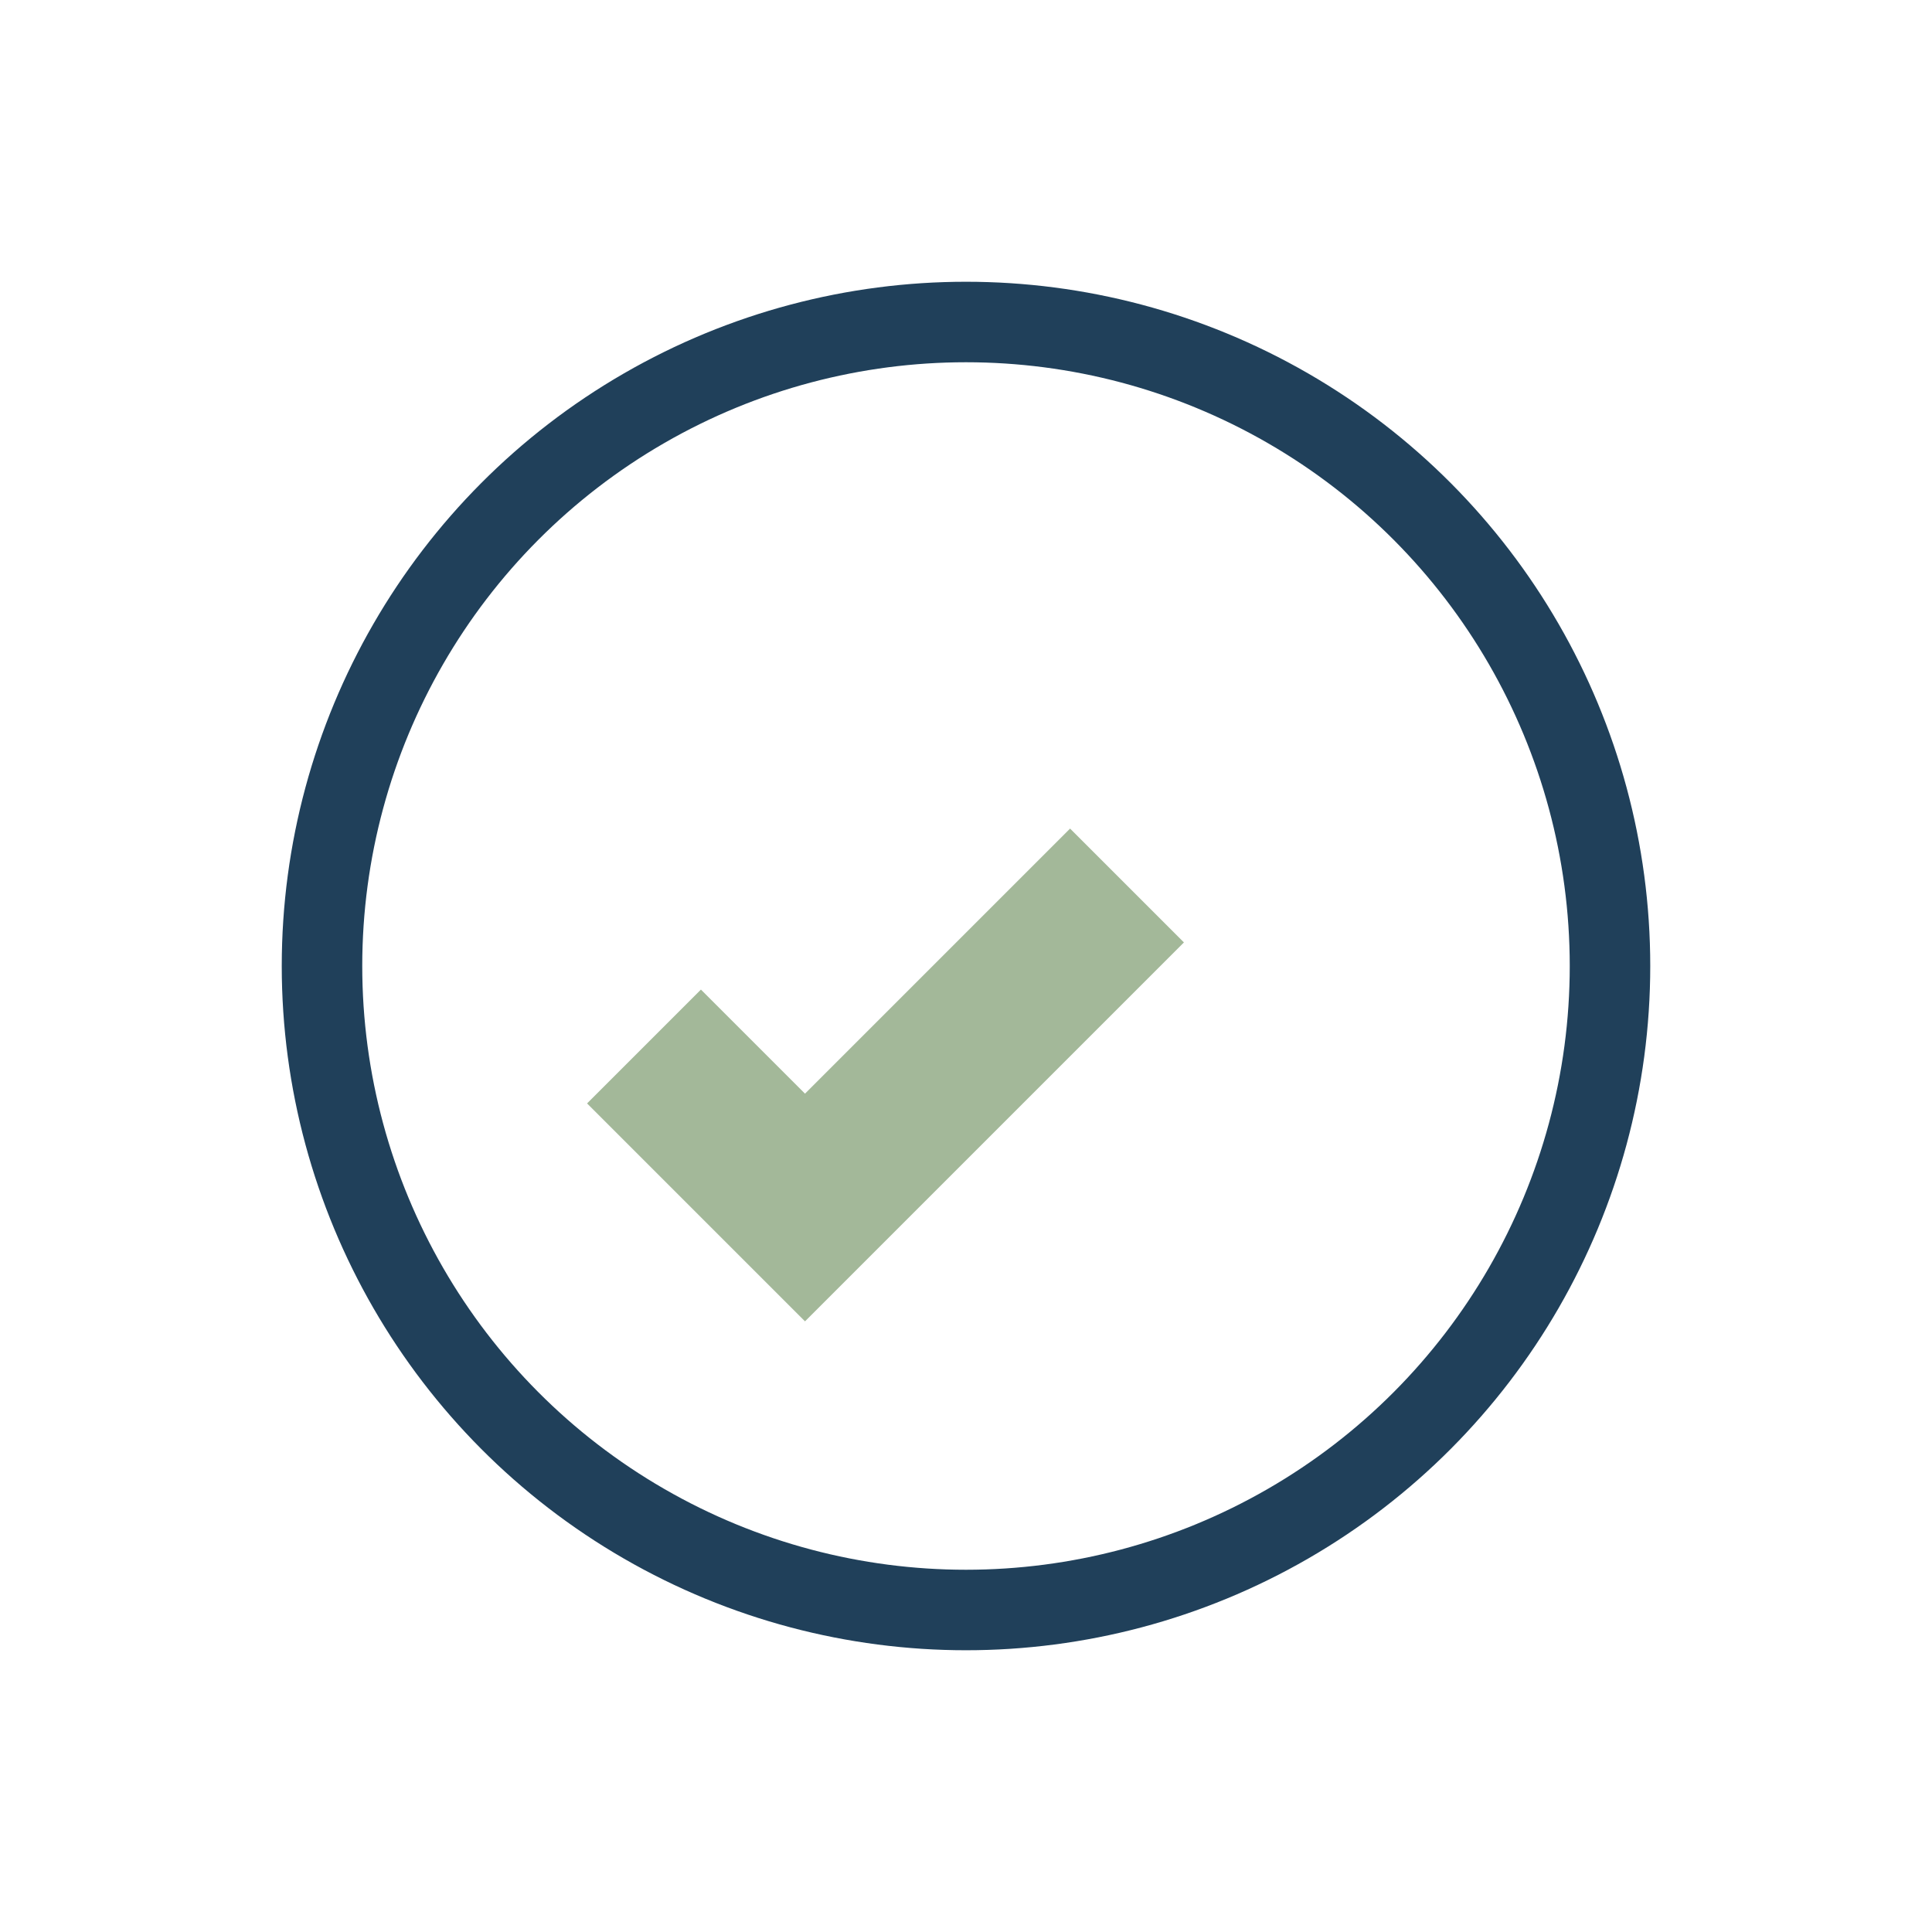
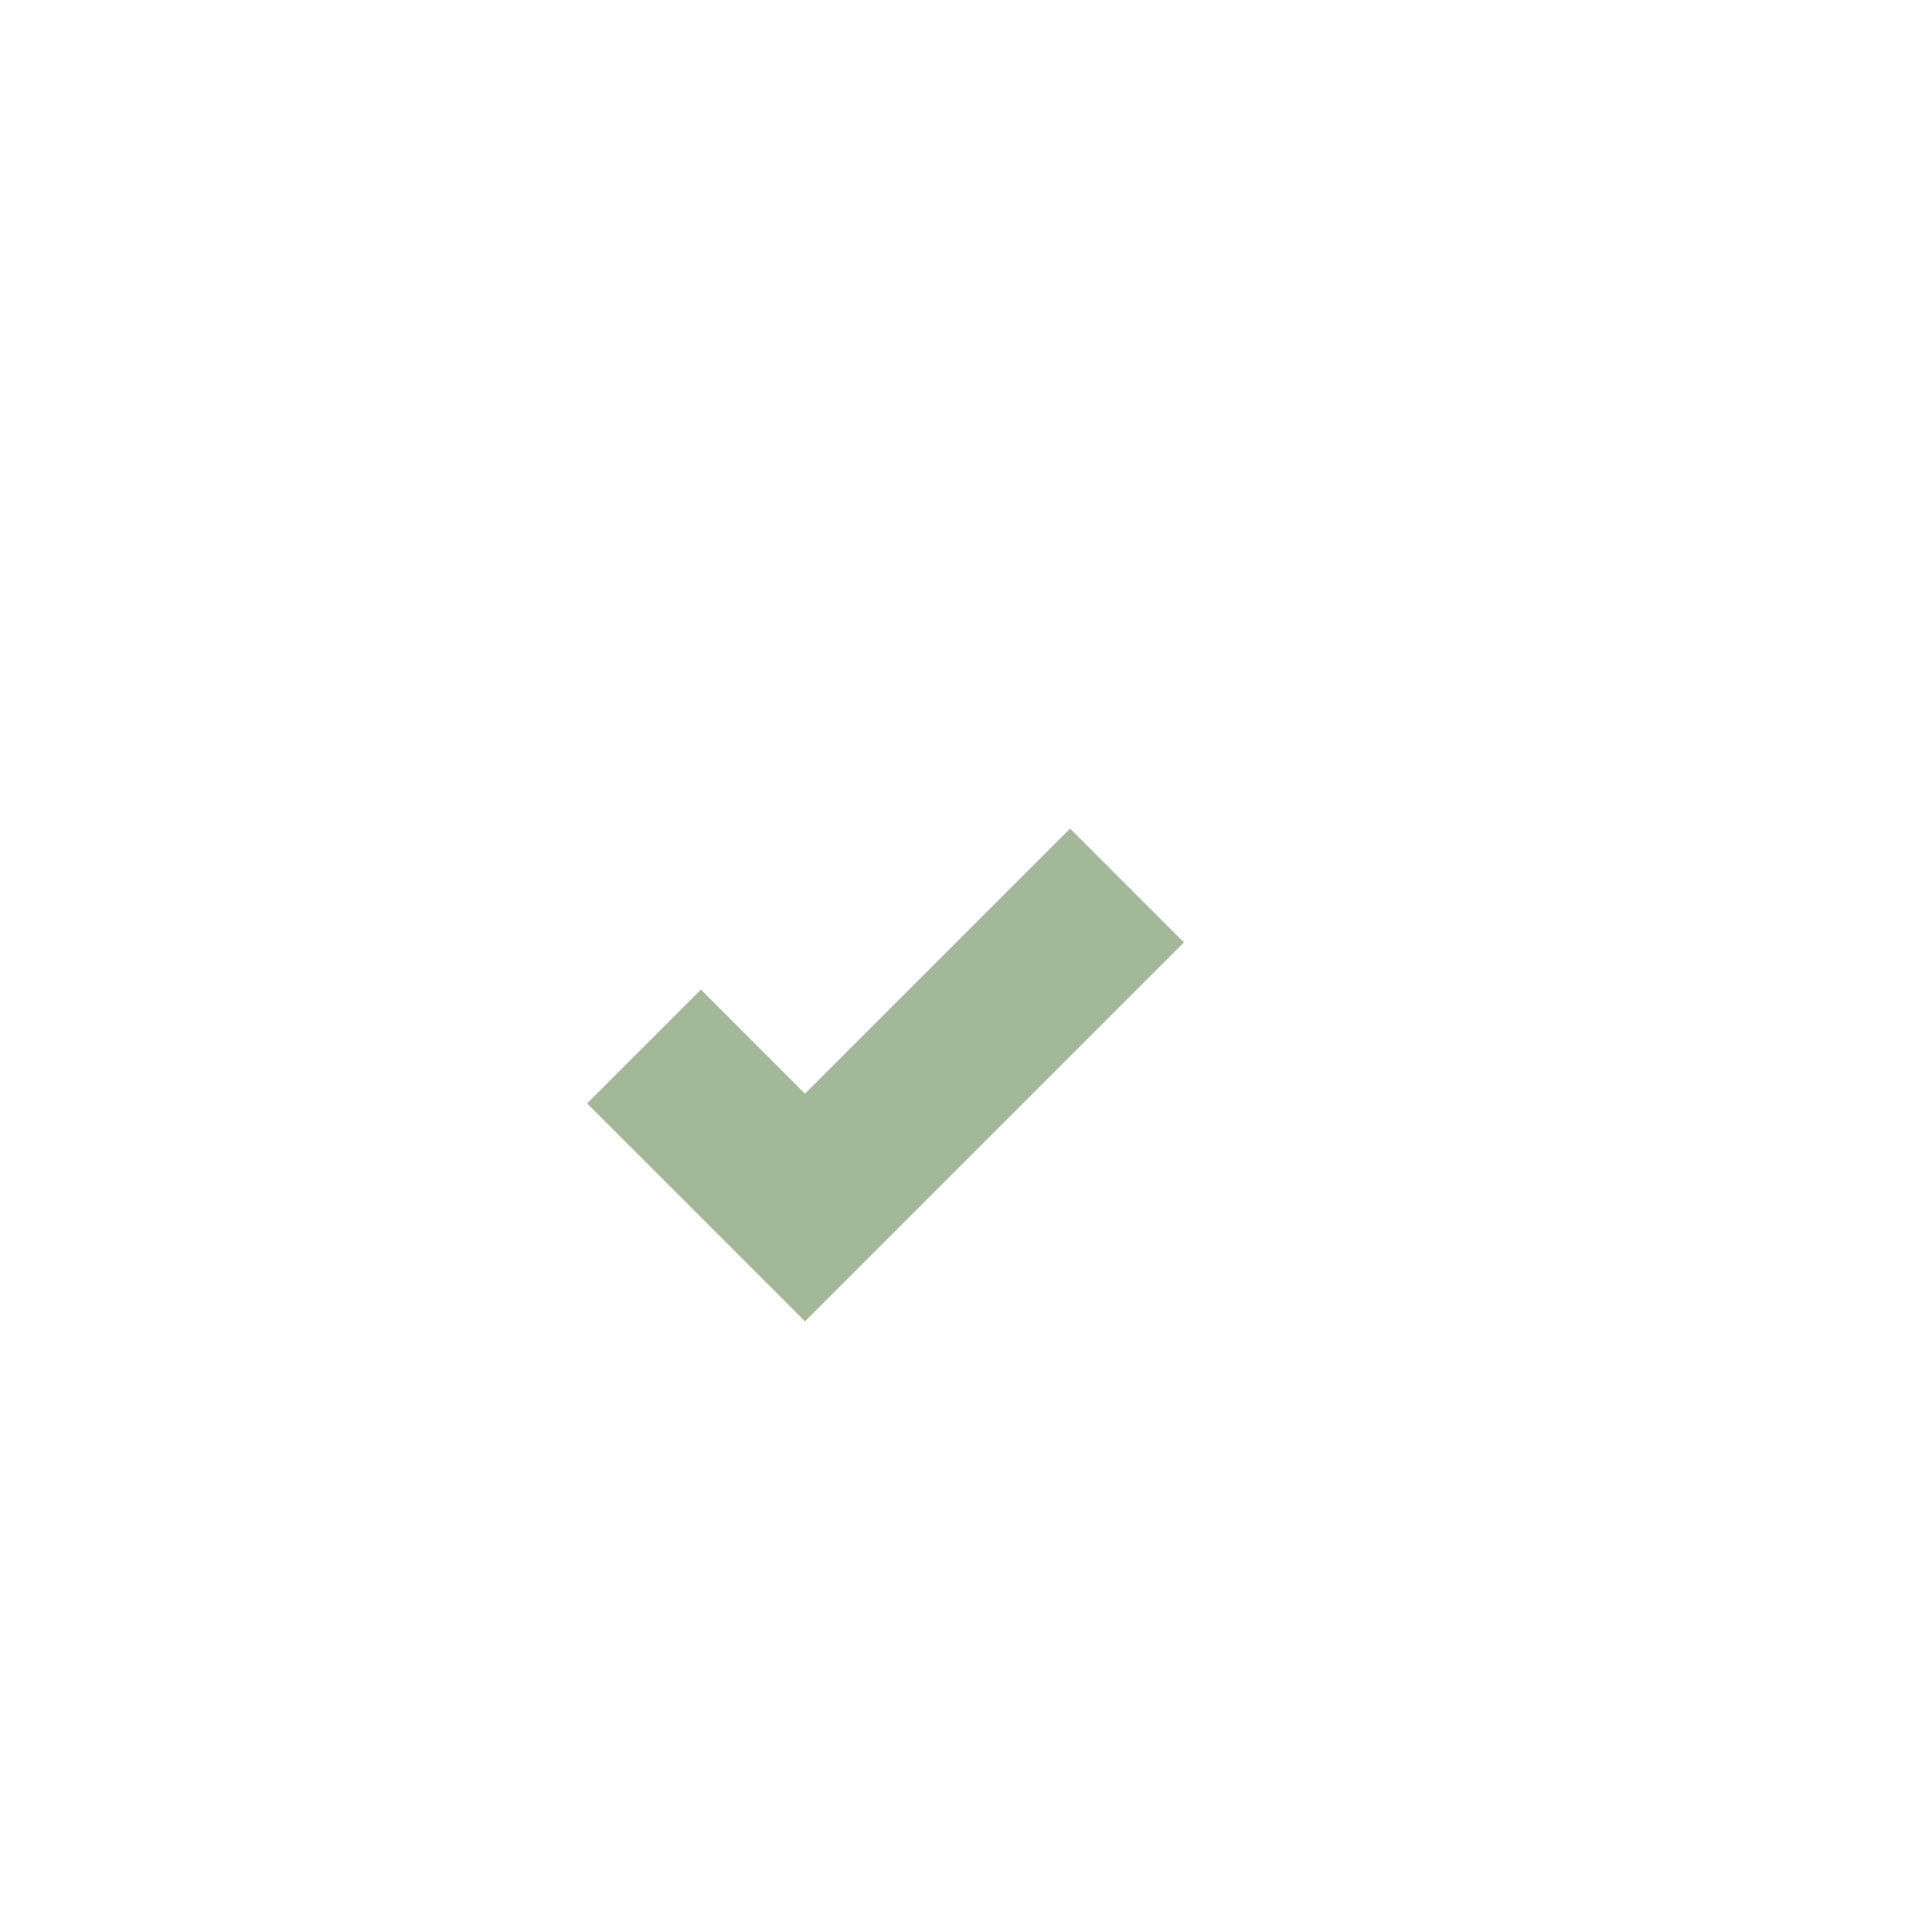
<svg xmlns="http://www.w3.org/2000/svg" width="24" height="24" viewBox="0 0 24 24">
-   <circle cx="12" cy="12" r="8" fill="none" stroke="#20405A" />
  <path d="M8 13l2 2 4-4" fill="none" stroke="#A3B899" stroke-width="2" />
</svg>